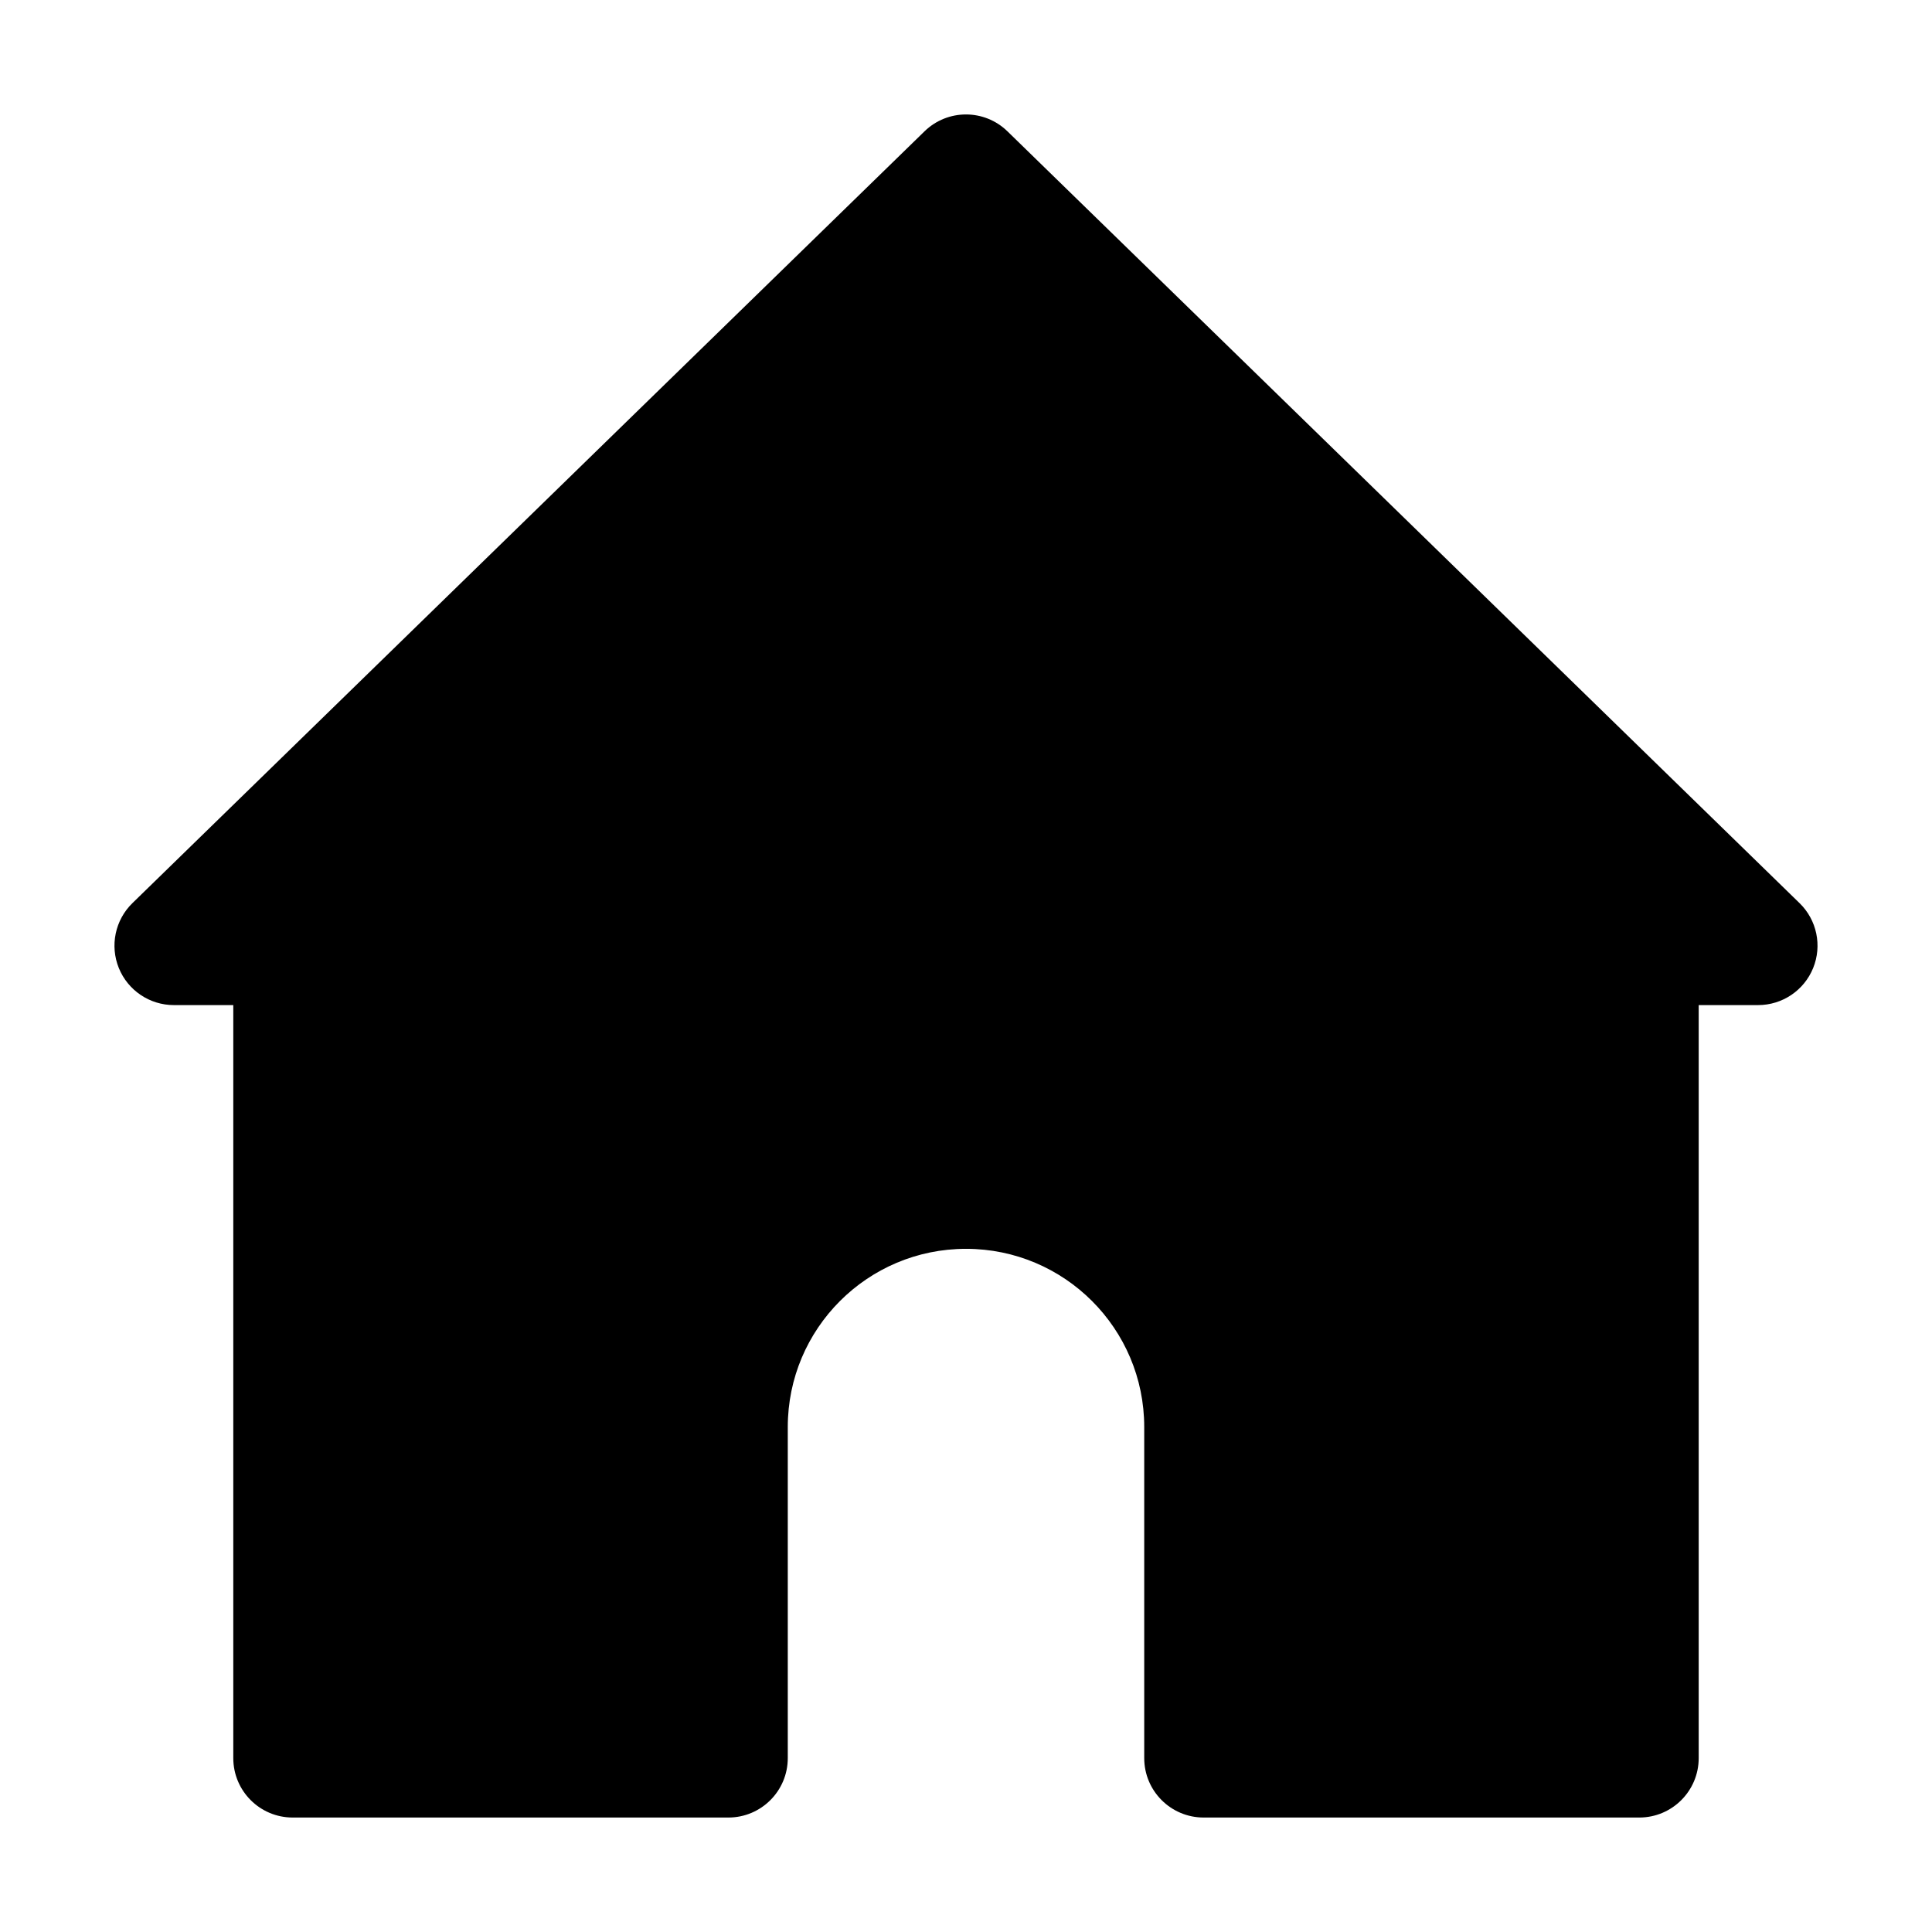
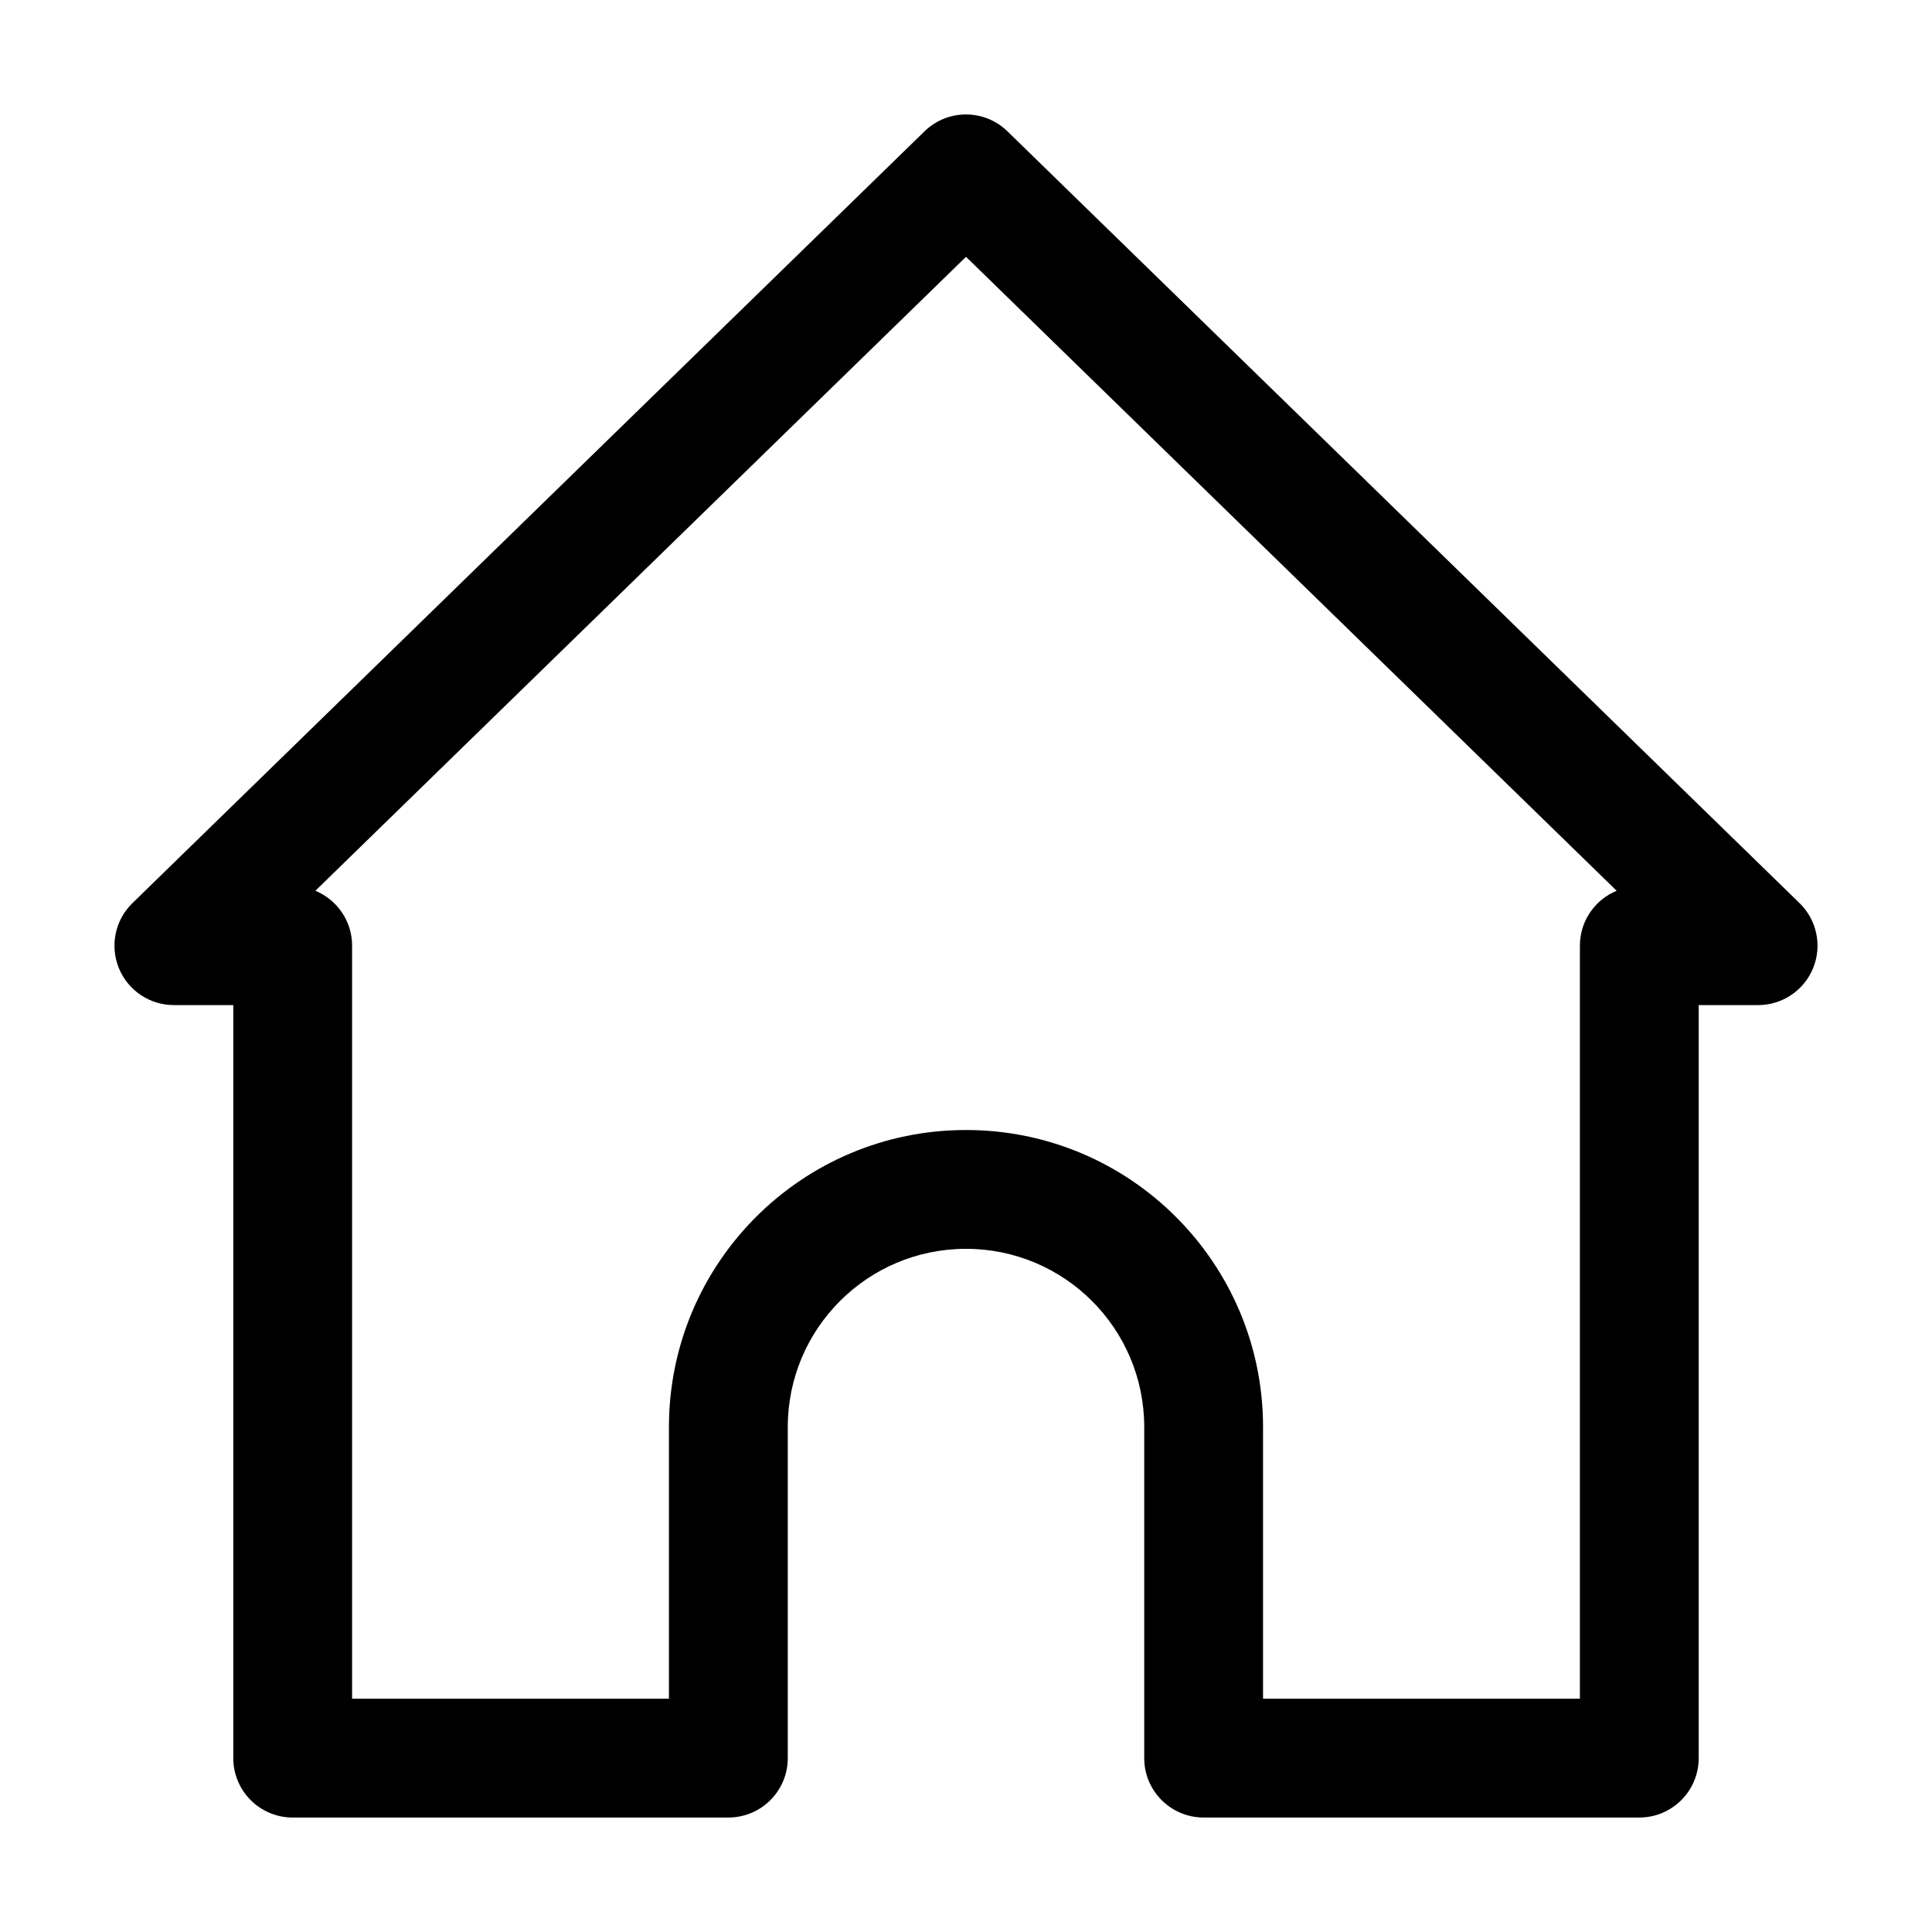
<svg xmlns="http://www.w3.org/2000/svg" fill="#000000" width="800px" height="800px" version="1.1" viewBox="144 144 512 512">
  <g>
-     <path d="m190.08 394.62 209.92-204.54 209.92 204.54h-31.488v215.3h-115.45v-87.734c0-34.781-28.195-62.977-62.977-62.977s-62.977 28.195-62.977 62.977v87.734h-115.46v-215.3z" />
    <path d="m389.01 178.8c6.113-5.957 15.859-5.957 21.973 0l209.92 204.54c4.59 4.469 6.012 11.273 3.598 17.207-2.41 5.934-8.18 9.812-14.586 9.812h-15.742v199.56c0 8.695-7.051 15.746-15.746 15.746h-115.45c-8.695 0-15.746-7.051-15.746-15.746v-87.734c0-26.086-21.145-47.234-47.23-47.234s-47.234 21.148-47.234 47.234v87.734c0 8.695-7.047 15.746-15.742 15.746h-115.46c-8.695 0-15.742-7.051-15.742-15.746v-199.56h-15.746c-6.406 0-12.172-3.879-14.586-9.812-2.41-5.934-0.988-12.738 3.598-17.207zm-161.43 201.26c5.711 2.363 9.73 7.992 9.73 14.559v199.56h83.969v-71.992c0-43.477 35.246-78.723 78.723-78.723s78.719 35.246 78.719 78.723v71.992h83.969v-199.56c0-6.566 4.019-12.195 9.734-14.559l-172.42-168z" fill-rule="evenodd" />
  </g>
</svg>